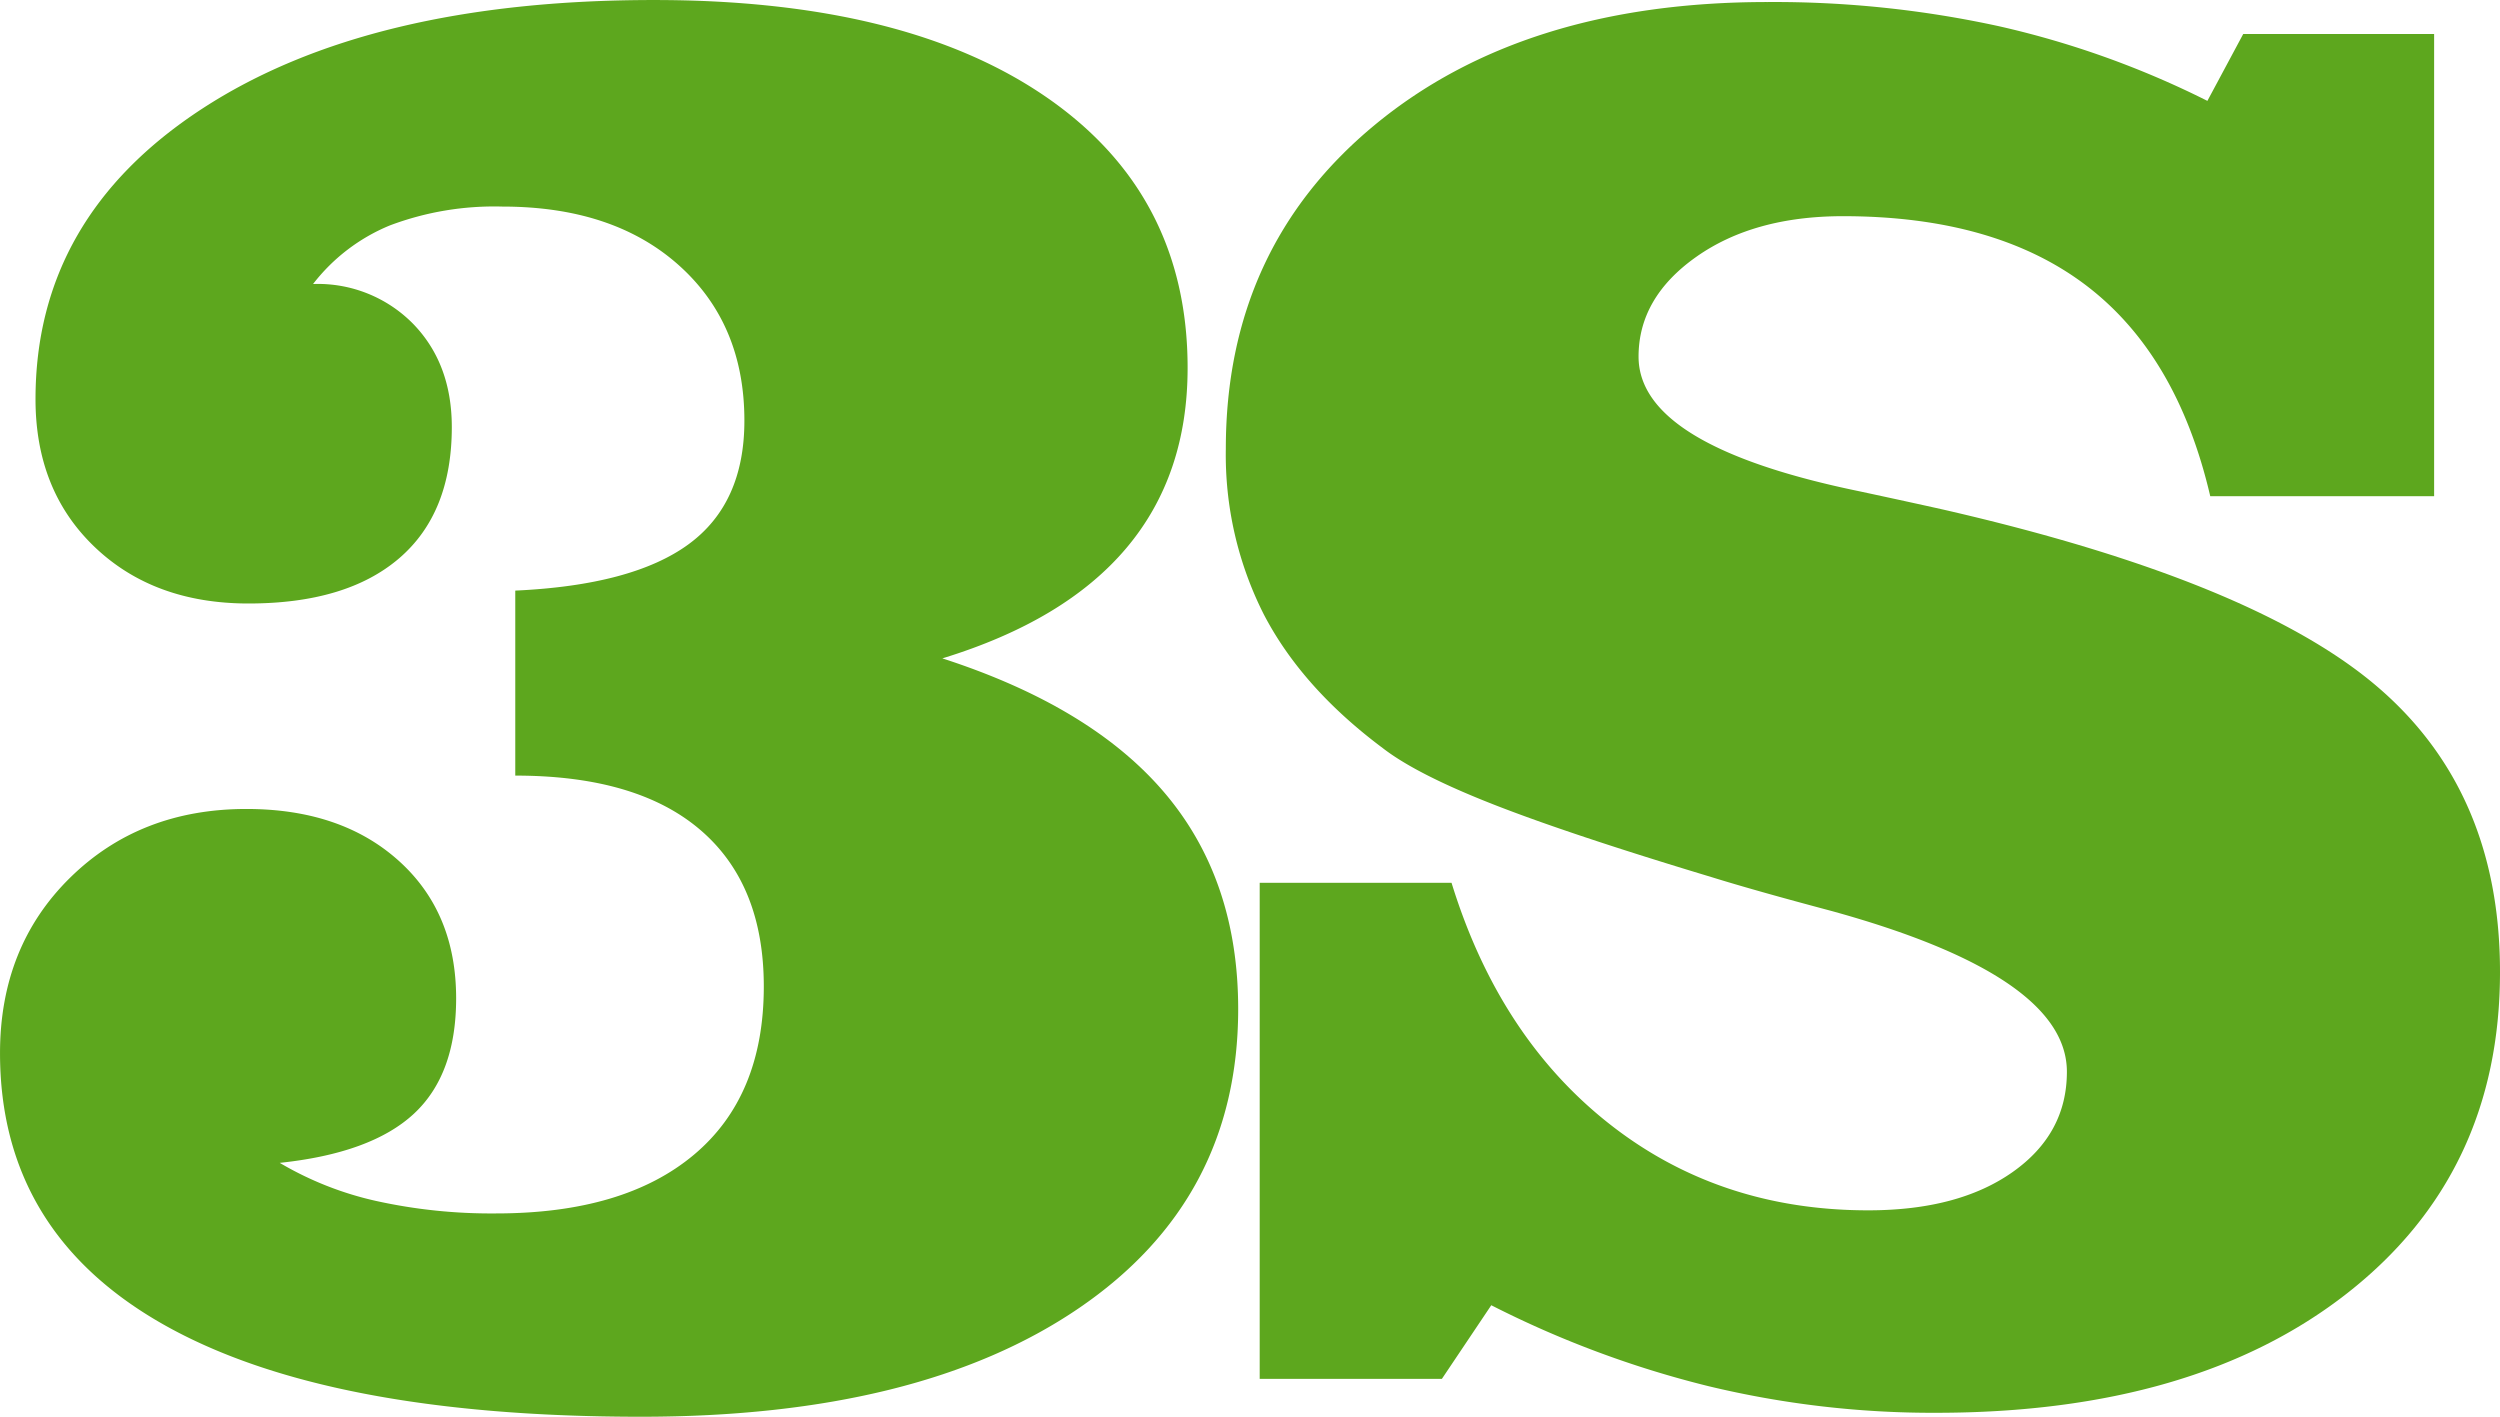
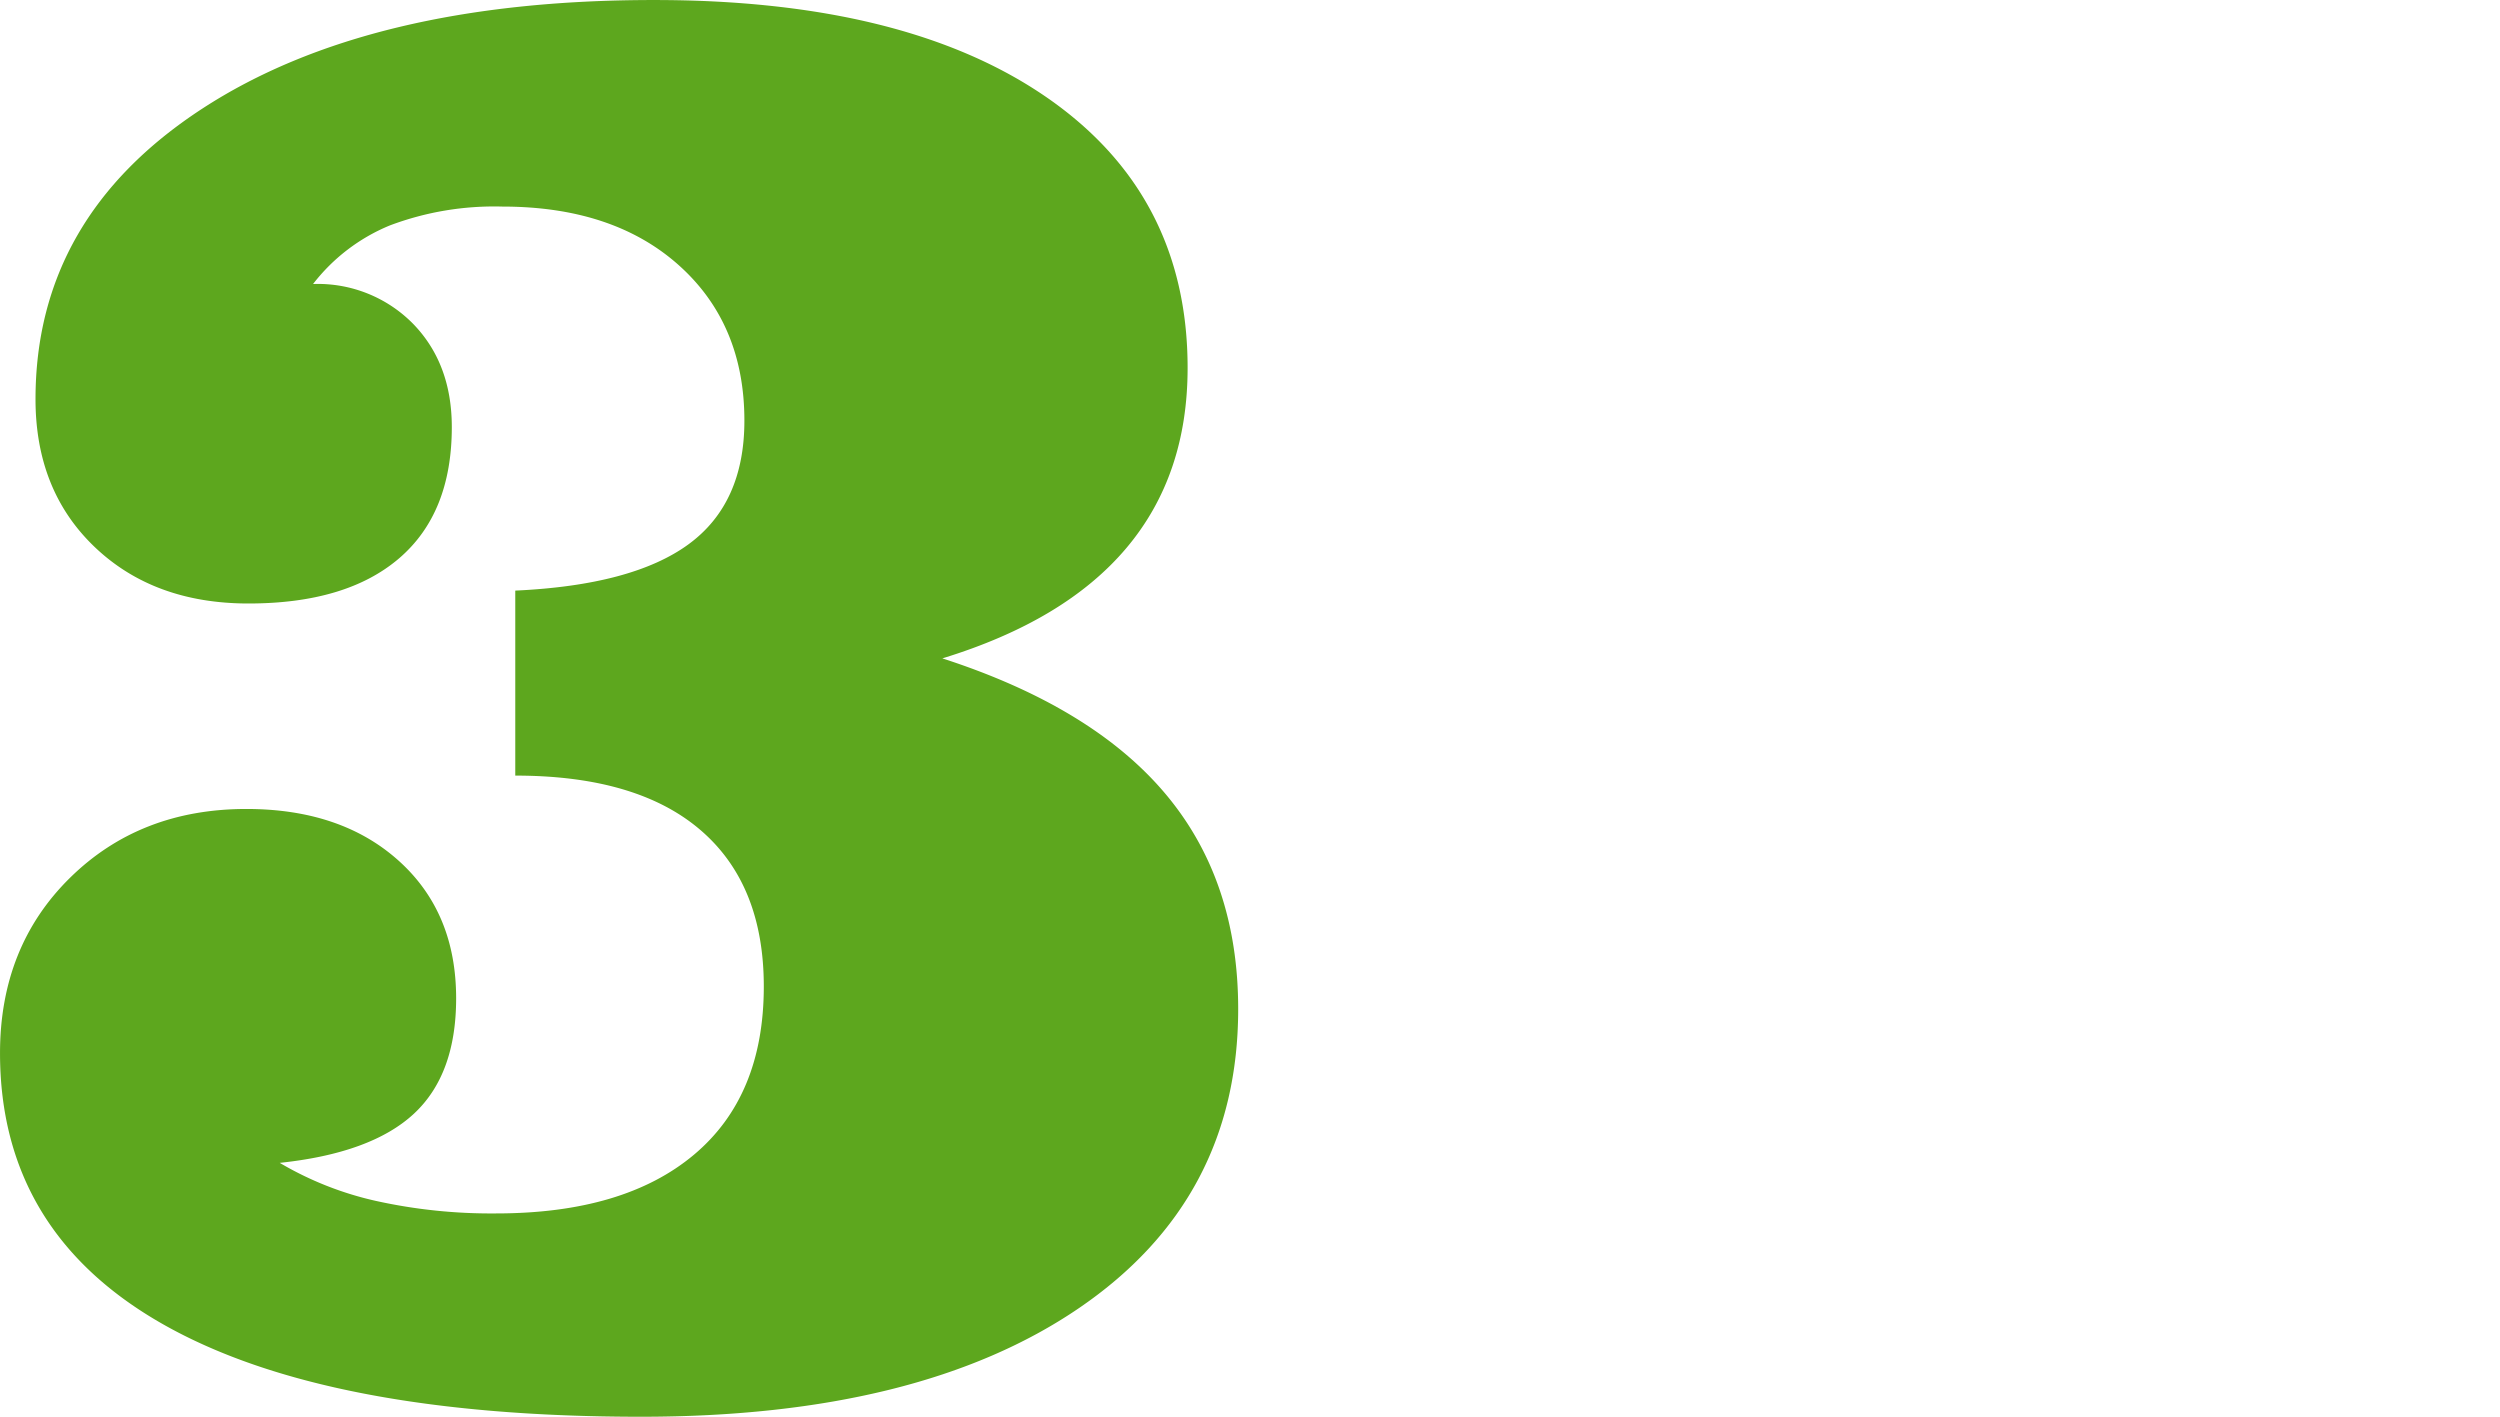
<svg xmlns="http://www.w3.org/2000/svg" id="グループ_5194" data-name="グループ 5194" width="300" height="170.006" viewBox="0 0 300 170.006">
  <path id="パス_4507" data-name="パス 4507" d="M1005.166,779.455v-22.2q14.067-.646,20.782-5.552t6.712-14.845q0-11.617-7.873-18.652t-21.169-7.034a35.53,35.53,0,0,0-13.491,2.258,22.393,22.393,0,0,0-9.227,7.035,16.026,16.026,0,0,1,12.005,4.776q4.644,4.779,4.645,12.393,0,10.331-6.325,15.749t-18.073,5.42q-11.355,0-18.457-6.779t-7.1-17.747q0-21.813,20.009-34.855t54.216-13.037q30.206,0,47.116,11.683t16.91,32.465q0,12.909-7.357,21.624t-22.074,13.231q17.944,5.808,26.723,16.2t8.777,25.88q0,22.85-19.106,35.887t-52.536,13.037q-37.825,0-57.378-11.1t-19.56-32.53q0-12.775,8.393-21.038t21.17-8.265q11.355,0,18.264,6.2t6.907,16.525q0,9.166-5.1,13.875T976.9,825.926a39.732,39.732,0,0,0,11.617,4.583,64.033,64.033,0,0,0,14.329,1.486q15.36,0,23.754-7.039t8.389-20.2q0-12.263-7.617-18.783T1005.166,779.455Z" transform="translate(-943.333 -686.383)" fill="#5da71e" />
-   <path id="パス_4508" data-name="パス 4508" d="M985.313,792.141h23.02q5.7,18.491,18.9,28.9t31.107,10.406q10.814,0,17.325-4.594t6.511-12.032q0-11.512-28.255-19.3-9.19-2.445-14.418-4.07-16.977-5.116-26.163-8.719t-13.254-6.747q-9.655-7.205-14.247-15.986a42.381,42.381,0,0,1-4.591-19.944q0-24.066,17.849-38.836t47.15-14.768a126.416,126.416,0,0,1,27.789,2.906,109.618,109.618,0,0,1,25,8.955l4.3-8.024h22.908v55.466H1099.38q-3.953-16.978-14.884-25.29t-29.186-8.315q-10.7,0-17.616,4.885T1030.776,729q0,10.7,26.512,16.164,6.513,1.4,10.115,2.208,36.975,8.492,51.861,21.1t14.884,34.362q0,24.189-18.314,38.545t-49.362,14.364a115.034,115.034,0,0,1-27.323-3.2,121.487,121.487,0,0,1-26.047-9.708l-5.929,8.839h-21.86Z" transform="translate(-834.149 -686.207)" fill="#5da71e" />
</svg>